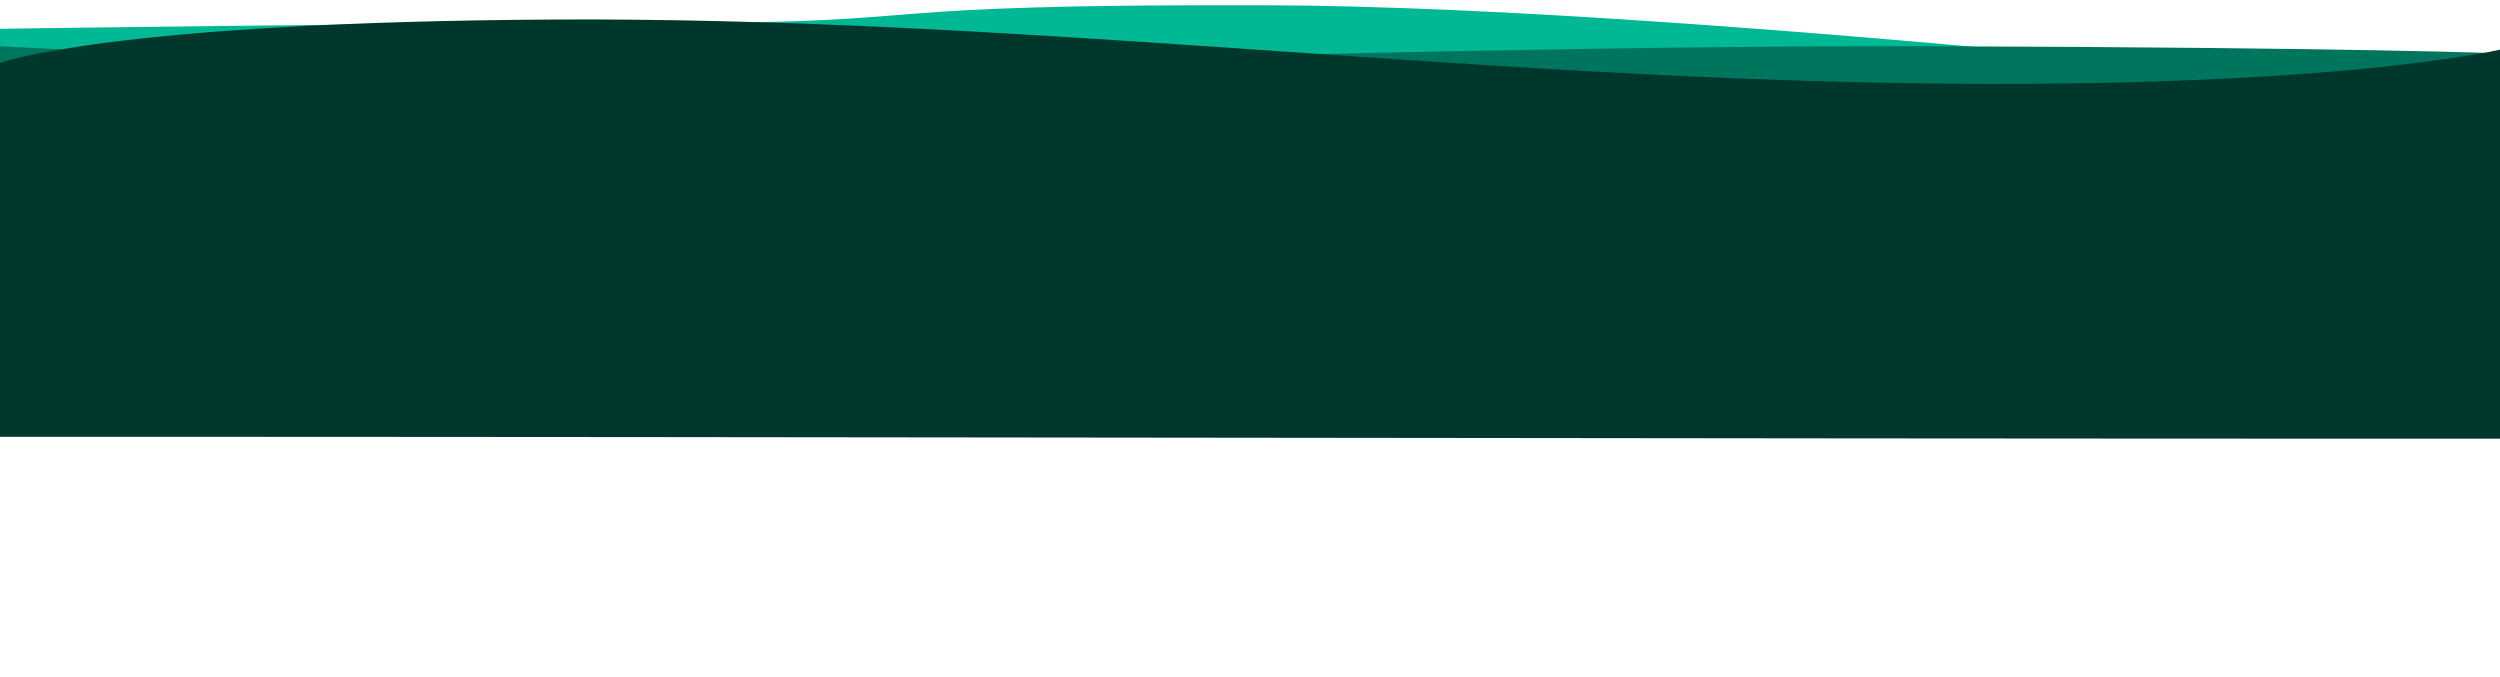
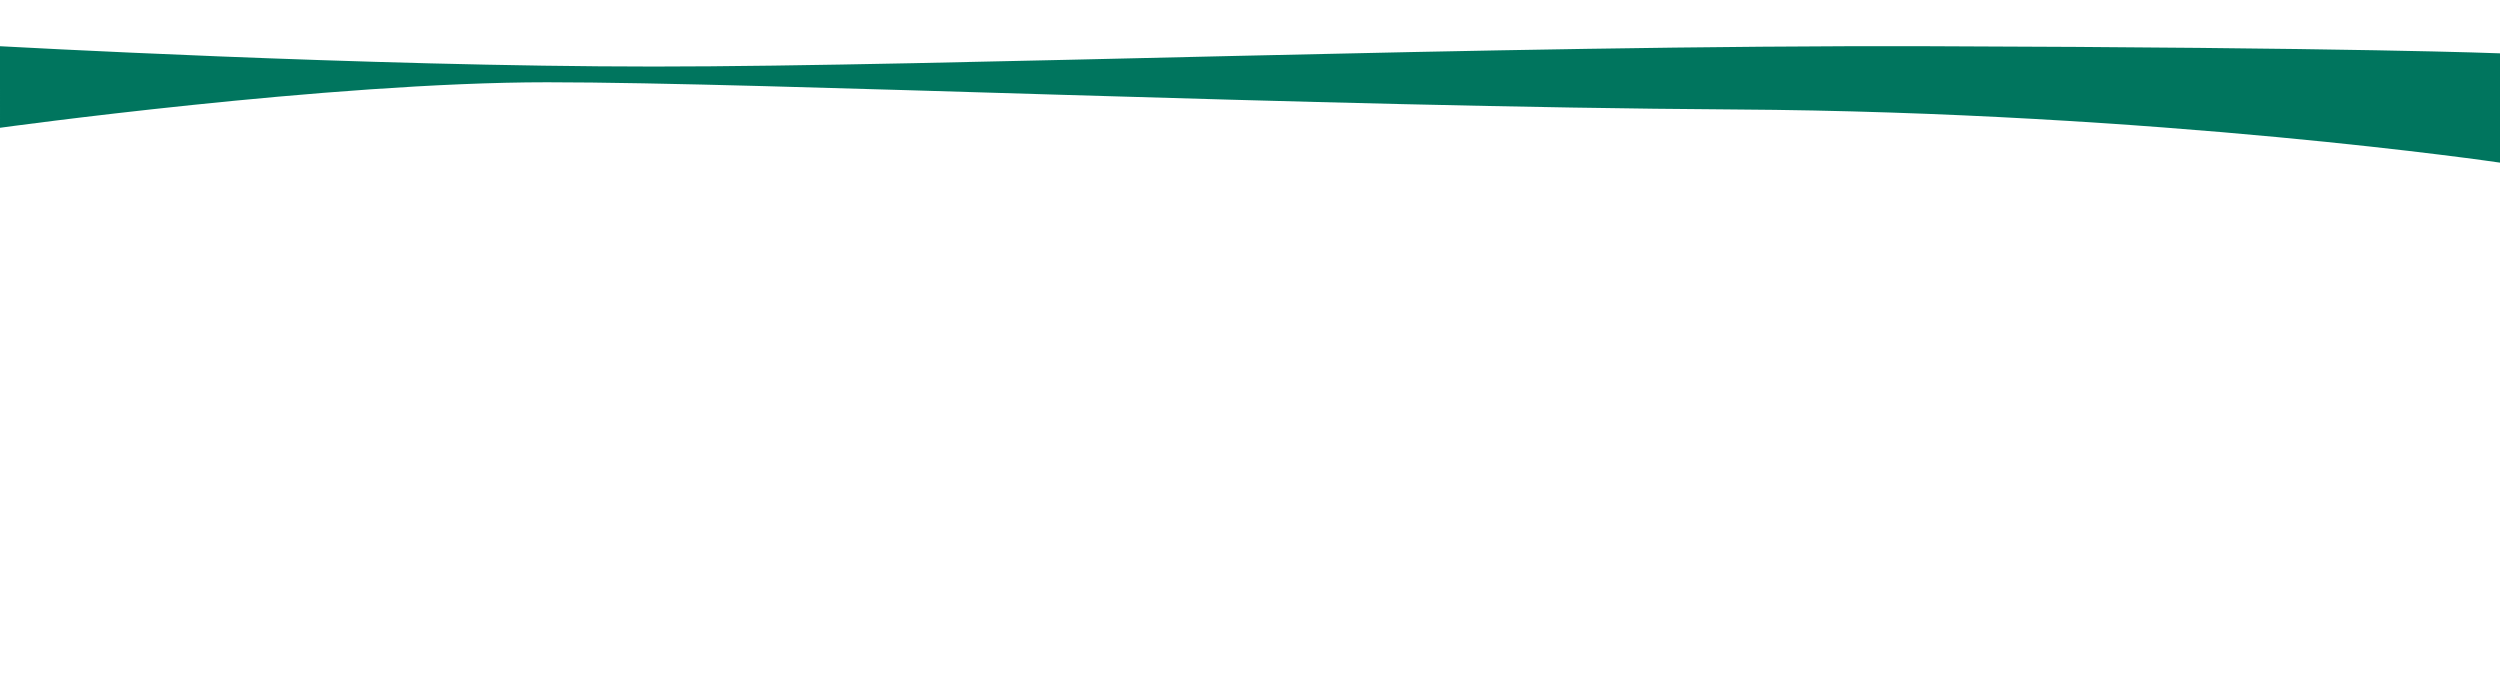
<svg xmlns="http://www.w3.org/2000/svg" xmlns:ns1="http://sodipodi.sourceforge.net/DTD/sodipodi-0.dtd" xmlns:ns2="http://www.inkscape.org/namespaces/inkscape" width="1920" height="520" viewBox="0 0 1920 520" version="1.1" id="svg917" ns1:docname="background_up.svg" ns2:version="0.92.4 5da689c313, 2019-01-14">
  <defs id="defs921" />
  <ns1:namedview pagecolor="#ffffff" bordercolor="#666666" borderopacity="1" objecttolerance="10" gridtolerance="10" guidetolerance="10" ns2:pageopacity="0" ns2:pageshadow="2" ns2:window-width="1676" ns2:window-height="1011" id="namedview919" showgrid="false" ns2:zoom="0.47140452" ns2:cx="1400.4866" ns2:cy="466.1607" ns2:window-x="1280" ns2:window-y="18" ns2:window-maximized="0" ns2:current-layer="Sfondo" showguides="false" />
  <g id="Sfondo" transform="translate(-8,-1086.601)">
-     <path id="Path_3" data-name="Path 3" d="m -26,586.724 c 0,0 293.051,-4.48 514.1,-4.48 221.049,0 128.9,-14.625 460.481,-13.59 331.581,1.035 945.419,73.23 945.419,73.23 l 0,9.743 c 0,0 -614.081,32.78 -1044.141,21.205 -265.915,-7.157 -409.746,-21.205 -459.039,-21.205 -167.368,0 -416.82,16.413 -416.82,16.413 z" transform="translate(34,522)" ns2:connector-curvature="0" style="fill:#00b894" ns1:nodetypes="cssccsscc" />
    <path id="Path_2" data-name="Path 2" d="m -14,565.1 c 0,0 281.051,15.608 502.1,15.608 221.049,0 646.881,-16.623 978.46,-15.608 331.579,1.015 439.44,5.465 439.44,5.465 v 83.943 c 0,0 -261.844,-38.8 -587.107,-40.827 -325.263,-2.027 -745.371,-20.895 -912.739,-20.895 -167.368,0 -420.154,34.953 -420.154,34.953 z" transform="translate(22,557)" ns2:connector-curvature="0" style="fill:#00755e" ns1:nodetypes="cssccsscc" />
-     <path id="Path_1" data-name="Path 1" d="m 12,581.9 c 0,0 84.525,-31.431 425.788,-33.3 341.263,-1.869 668.22,41.229 1012.43,48.378 344.21,7.149 481.782,-25.237 481.782,-25.237 l 0,298.778 c -693.391,0 -1244.325,-1.481 -1920,-1.481 z" transform="translate(-4,553)" ns2:connector-curvature="0" style="fill:#00372c" ns1:nodetypes="csscccc" />
+     <path id="Path_1" data-name="Path 1" d="m 12,581.9 l 0,298.778 c -693.391,0 -1244.325,-1.481 -1920,-1.481 z" transform="translate(-4,553)" ns2:connector-curvature="0" style="fill:#00372c" ns1:nodetypes="csscccc" />
  </g>
</svg>